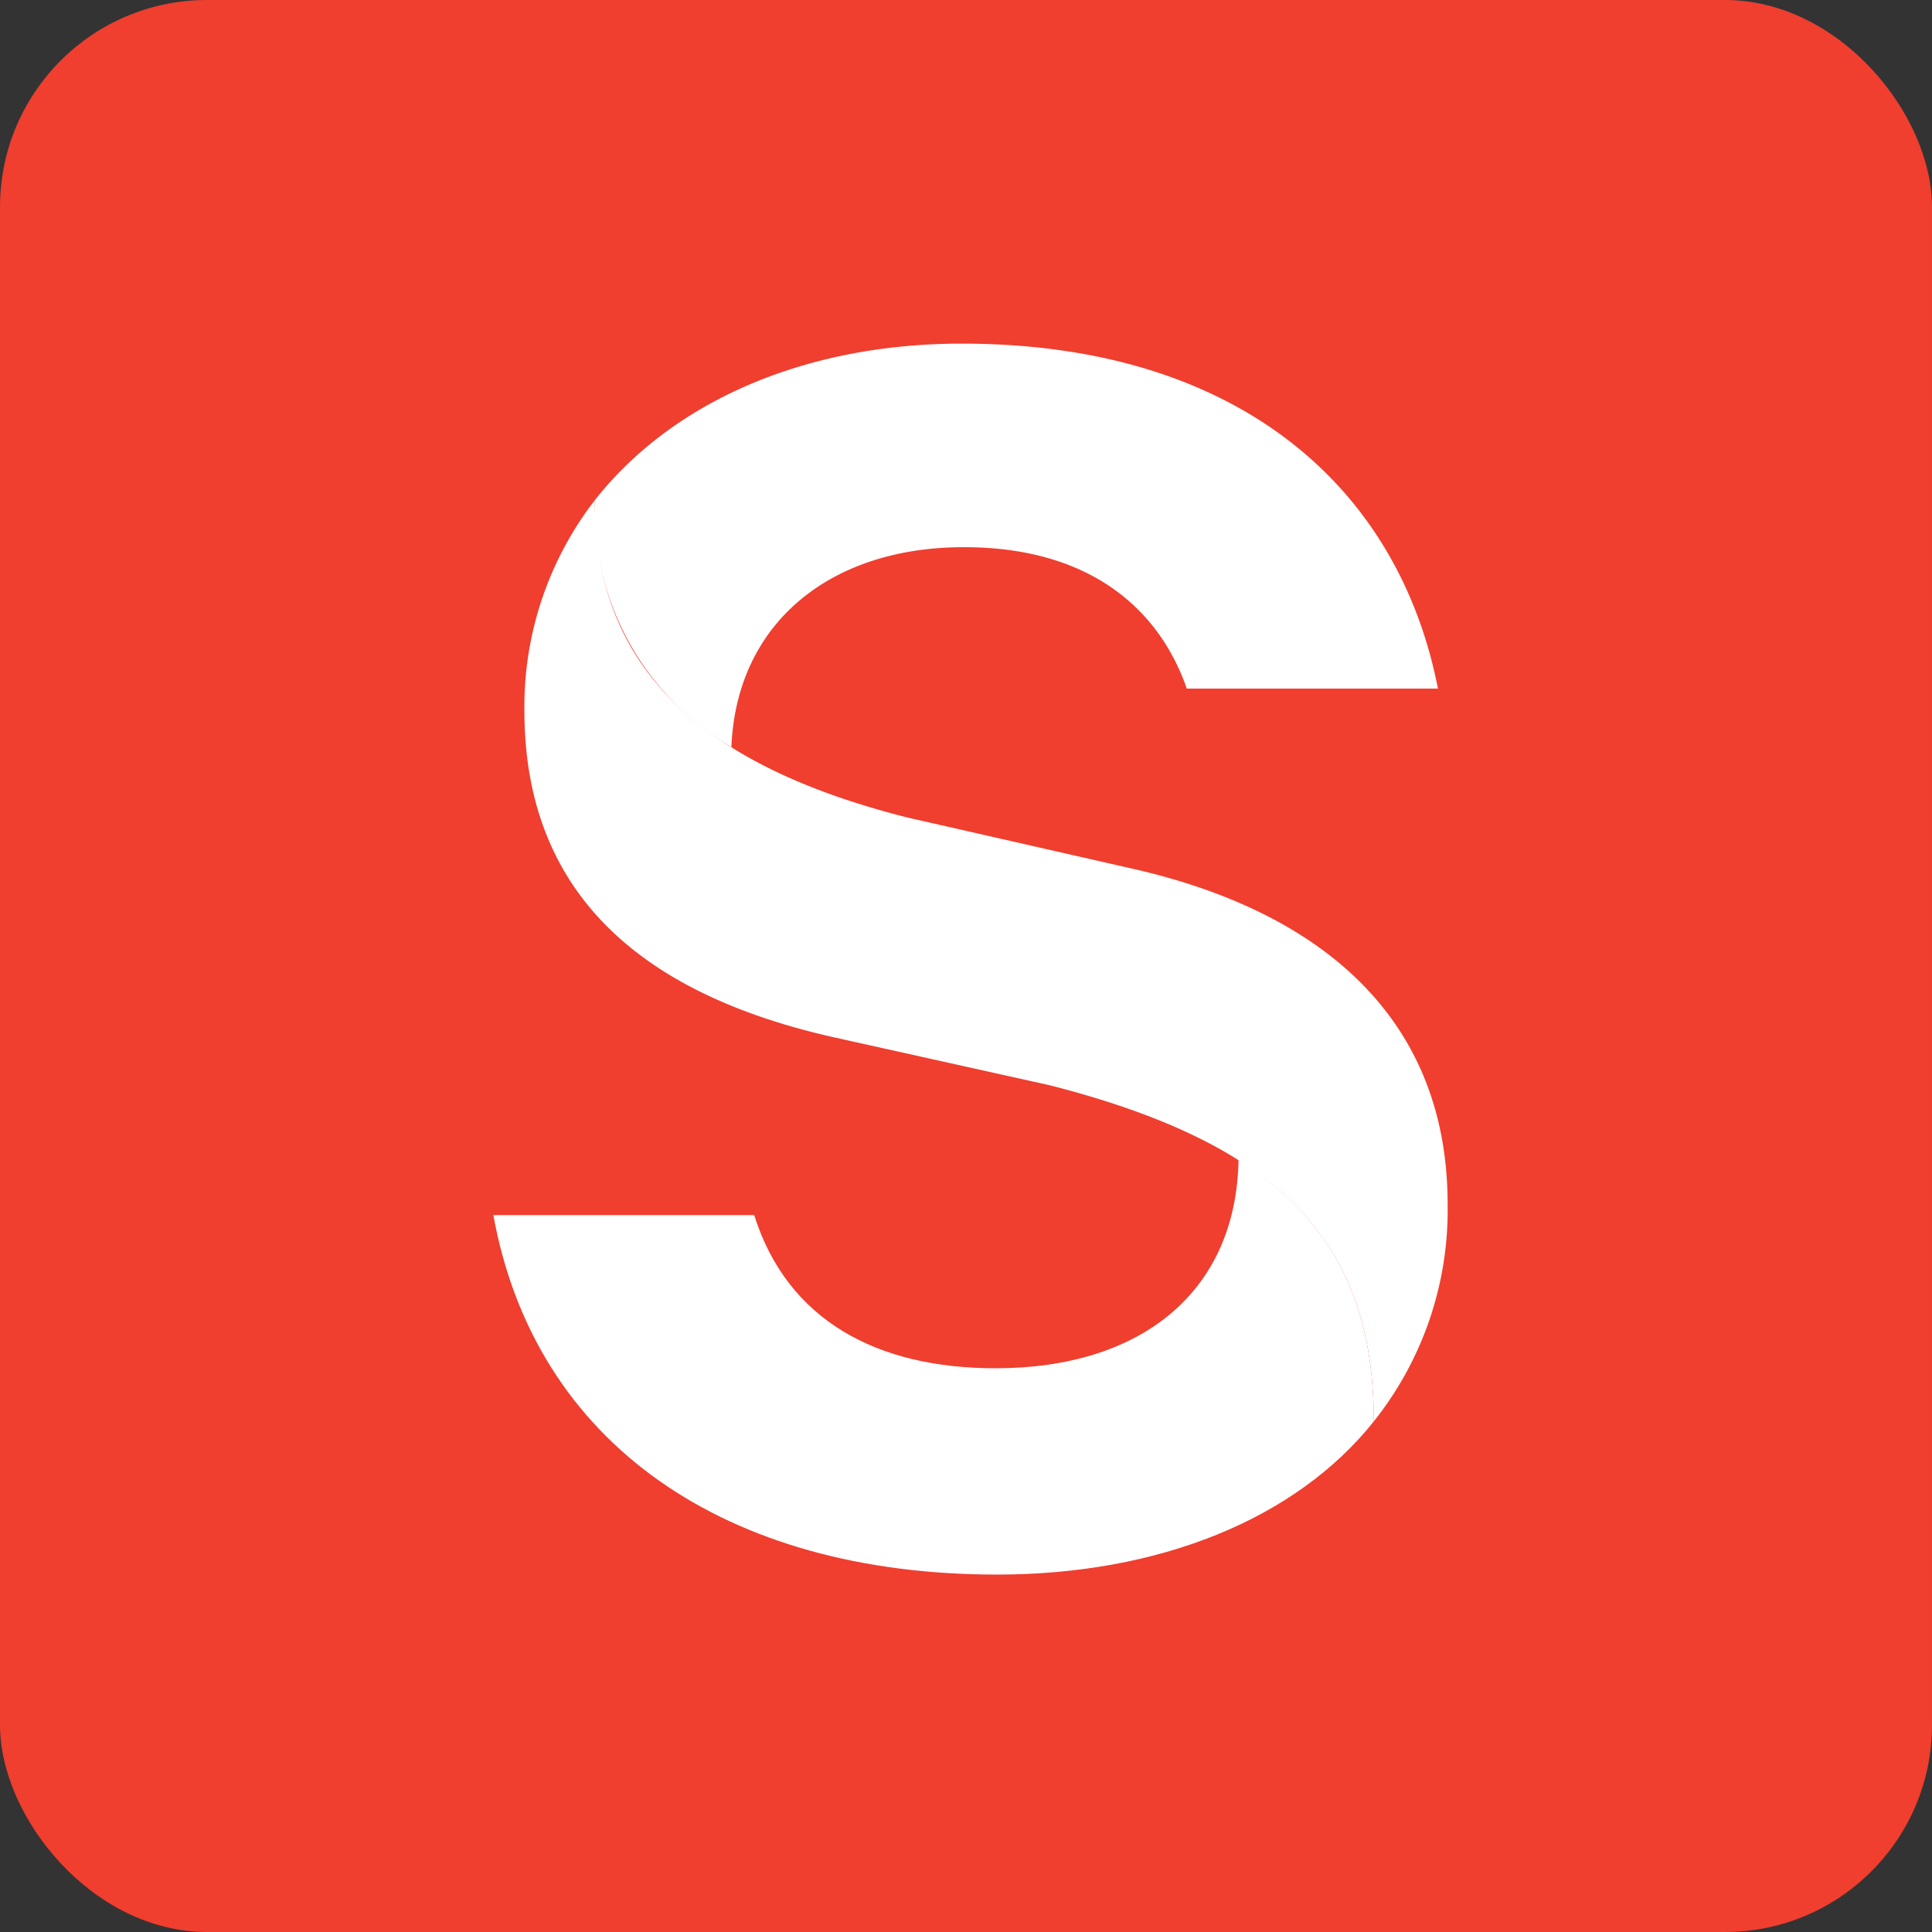
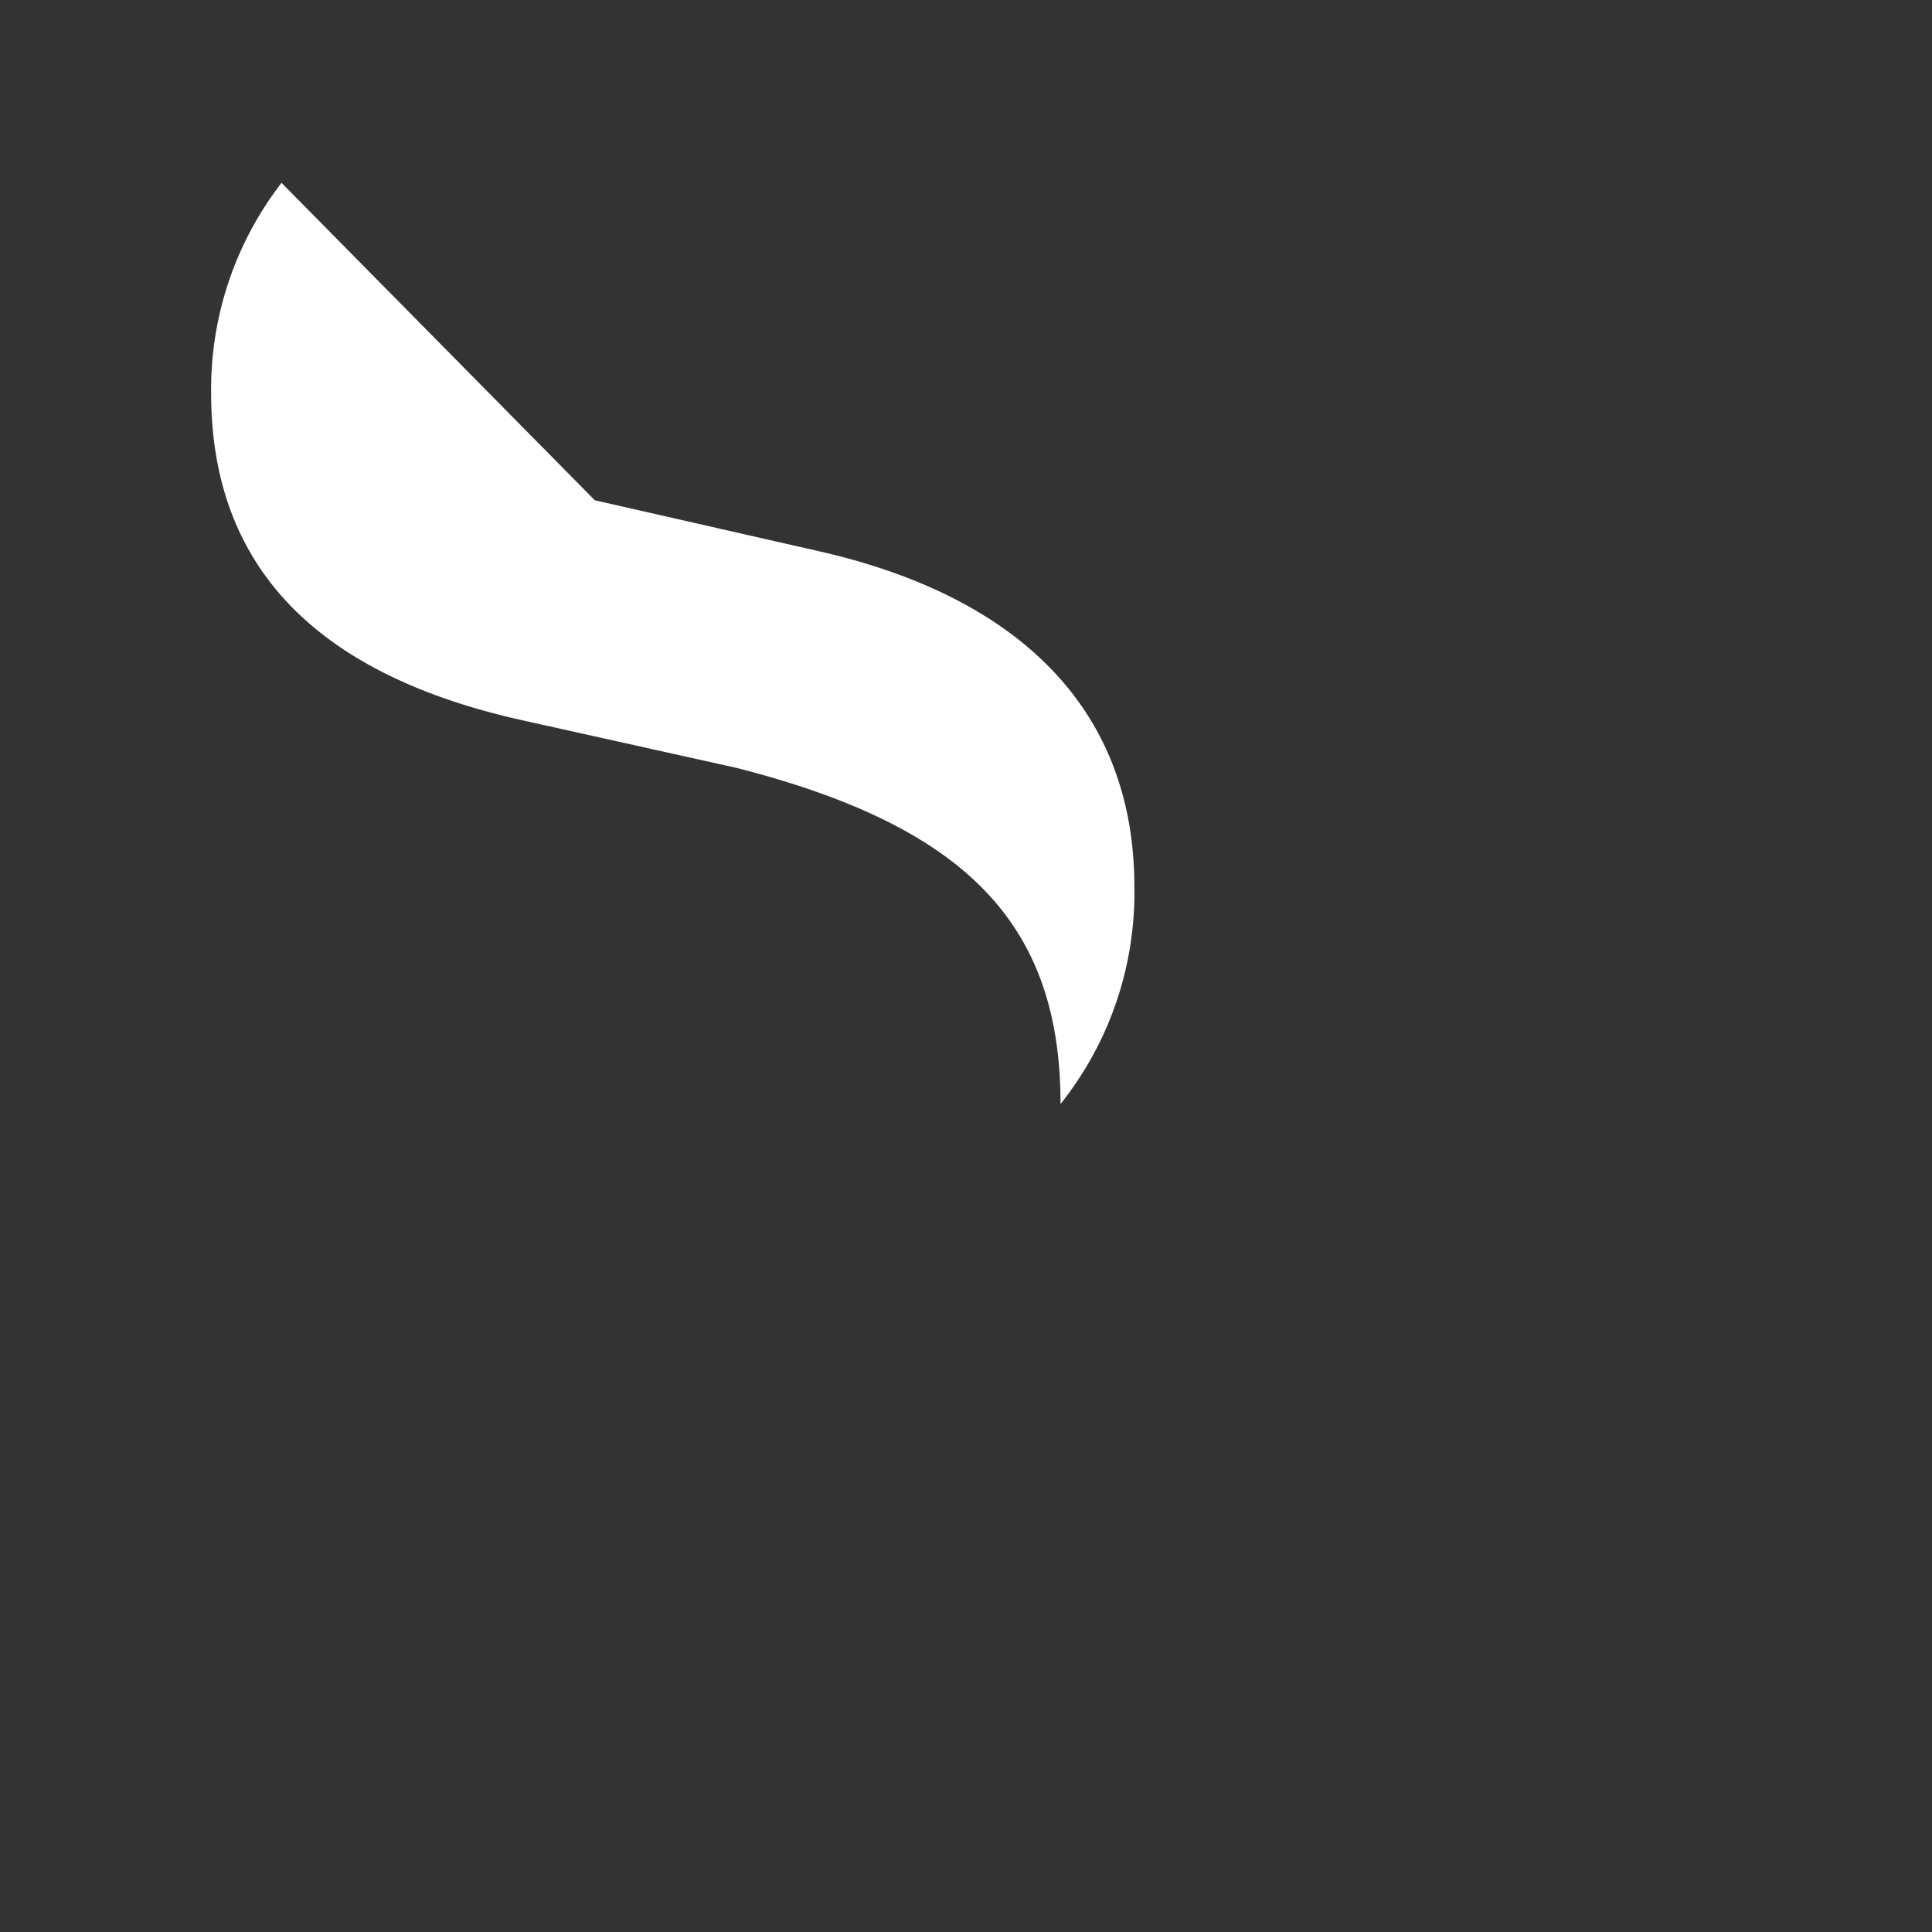
<svg xmlns="http://www.w3.org/2000/svg" fill="none" viewBox="0 0 28 28">
  <rect x="0" y="0" width="28" height="28" fill="#333333" stroke="none" />
-   <rect fill="#F03E2F" rx="3" height="28" width="28" />
-   <path fill="#FFFFFF" d="M8.62 7.25c0 2.41 1.52 3.84 4.54 4.6l3.21.73c2.87.64 4.61 2.25 4.61 4.87a4.91 4.91 0 01-1.07 3.15c0-2.61-1.37-4.02-4.69-4.87l-3.15-.7c-2.52-.57-4.47-1.89-4.47-4.73a4.89 4.89 0 011.02-3.05z" />
-   <path fill="#FFFFFFB3" d="M17.94 16.8c1.37.87 1.97 2.07 1.97 3.8-1.13 1.42-3.12 2.22-5.46 2.22-3.94 0-6.7-1.9-7.3-5.21h3.78c.48 1.52 1.77 2.22 3.5 2.22 2.1 0 3.49-1.1 3.52-3.03" />
-   <path fill="#FFFFFFB3" d="M10.59 10.82a3.99 3.99 0 01-1.97-3.57c1.1-1.4 3-2.27 5.32-2.27 4 0 6.33 2.08 6.9 5H17.2c-.4-1.15-1.4-2.05-3.23-2.05-1.96 0-3.3 1.12-3.37 2.9" />
+   <path fill="#FFFFFF" d="M8.62 7.25l3.21.73c2.87.64 4.61 2.25 4.61 4.87a4.91 4.91 0 01-1.07 3.15c0-2.61-1.37-4.02-4.69-4.87l-3.15-.7c-2.52-.57-4.47-1.89-4.47-4.73a4.89 4.89 0 011.02-3.05z" />
</svg>